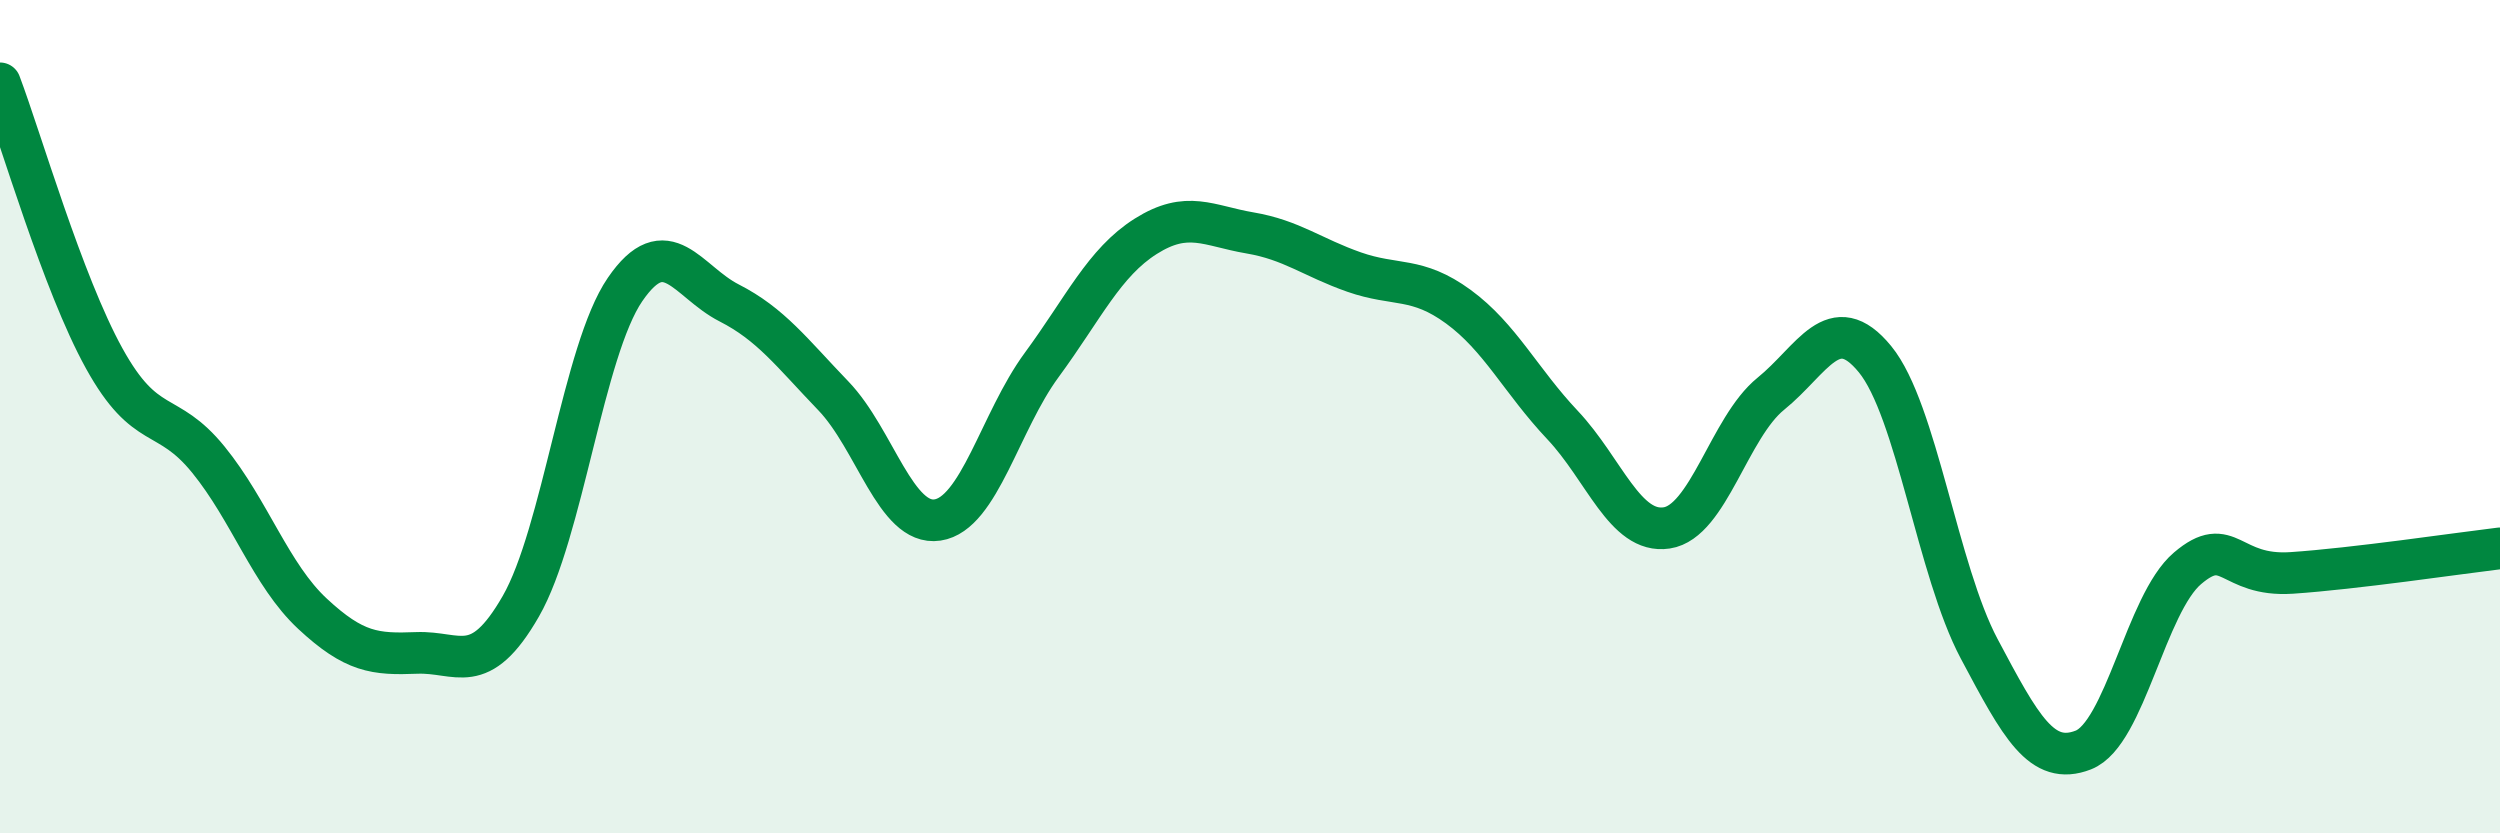
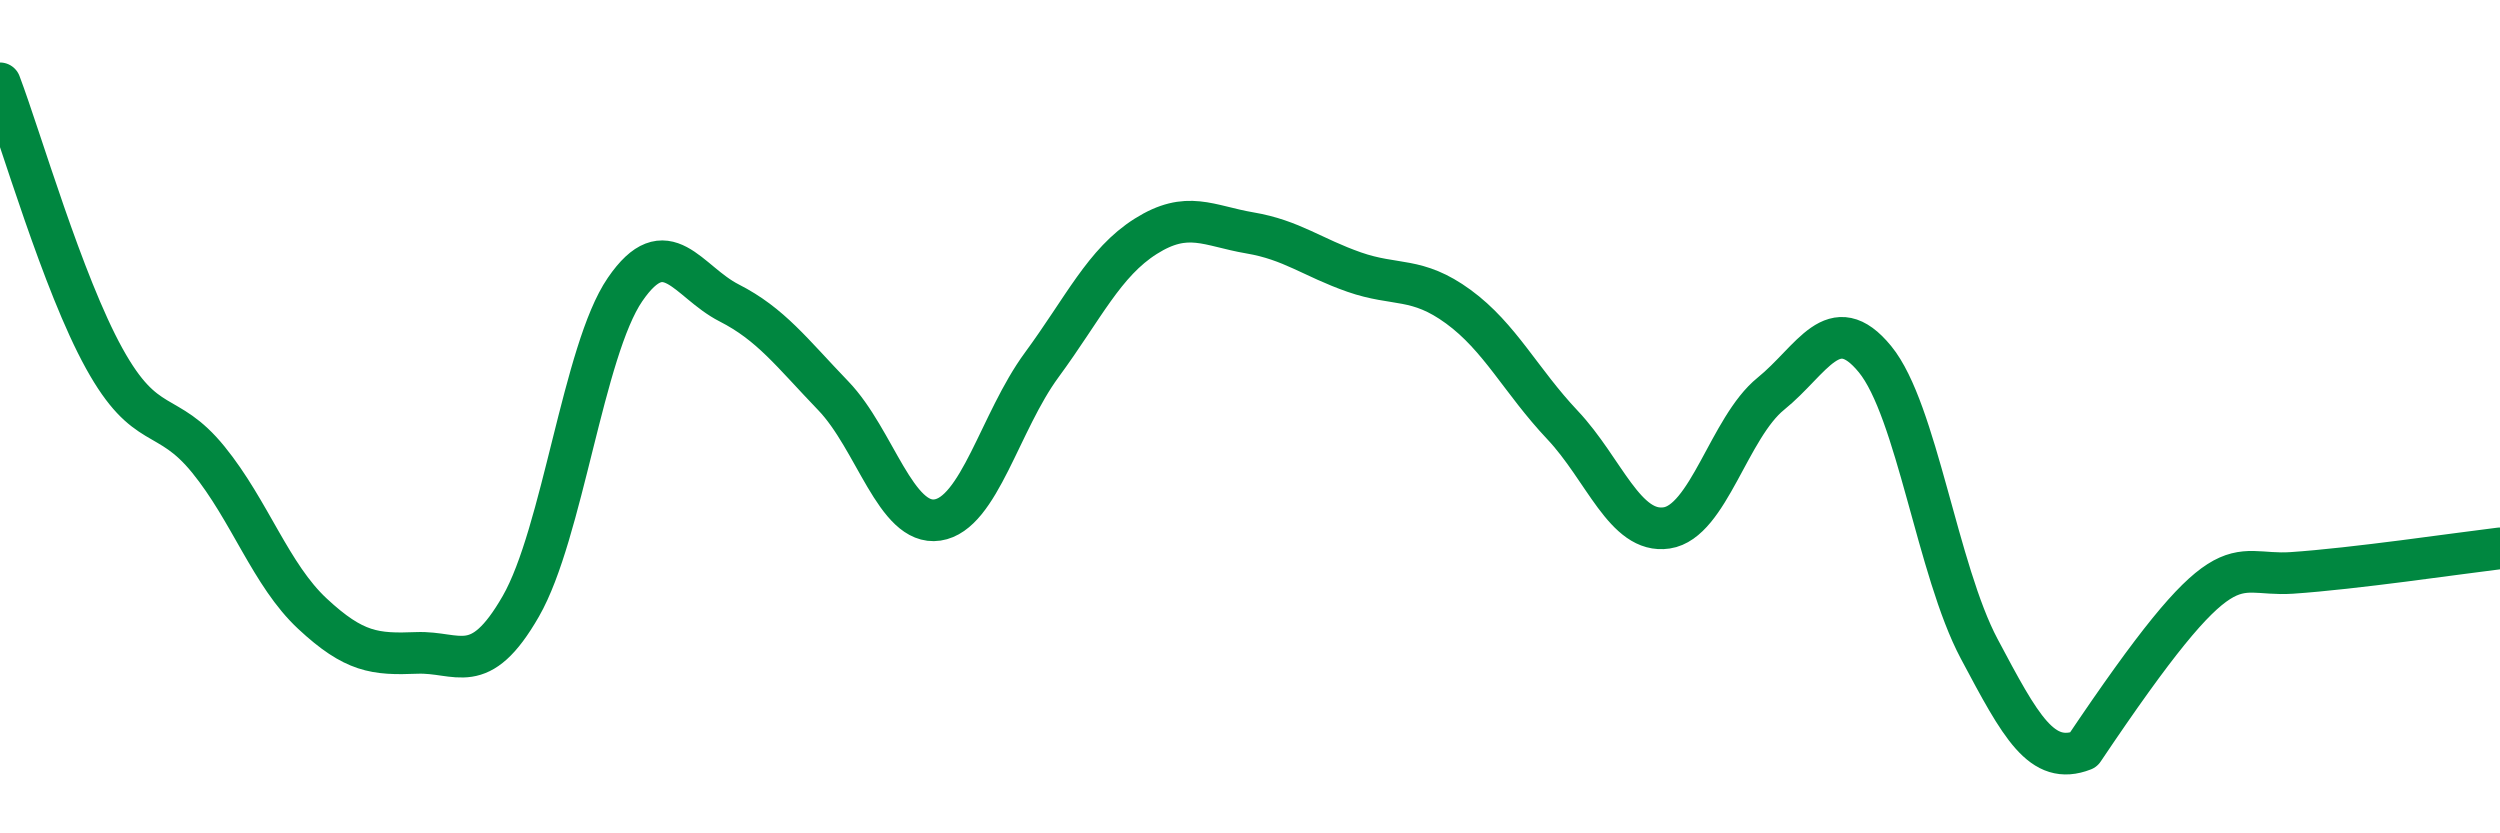
<svg xmlns="http://www.w3.org/2000/svg" width="60" height="20" viewBox="0 0 60 20">
-   <path d="M 0,2 C 0.5,3.32 1.5,6.79 2.5,8.6 C 3.5,10.41 4,9.8 5,11.03 C 6,12.26 6.5,13.8 7.5,14.73 C 8.5,15.66 9,15.71 10,15.67 C 11,15.63 11.5,16.29 12.5,14.55 C 13.5,12.81 14,8.41 15,6.95 C 16,5.49 16.5,6.76 17.5,7.27 C 18.5,7.78 19,8.46 20,9.5 C 21,10.54 21.5,12.63 22.5,12.48 C 23.5,12.33 24,10.12 25,8.76 C 26,7.4 26.5,6.3 27.5,5.67 C 28.5,5.04 29,5.42 30,5.59 C 31,5.76 31.5,6.18 32.5,6.53 C 33.5,6.88 34,6.63 35,7.36 C 36,8.09 36.5,9.14 37.5,10.2 C 38.5,11.26 39,12.82 40,12.67 C 41,12.52 41.5,10.26 42.5,9.45 C 43.5,8.64 44,7.4 45,8.62 C 46,9.84 46.5,13.69 47.5,15.57 C 48.5,17.45 49,18.39 50,18 C 51,17.61 51.5,14.49 52.5,13.64 C 53.5,12.79 53.5,13.85 55,13.75 C 56.5,13.65 59,13.28 60,13.16L60 20L0 20Z" fill="#008740" opacity="0.1" stroke-linecap="round" stroke-linejoin="round" />
-   <path d="M 0,2 C 0.5,3.32 1.5,6.79 2.5,8.6 C 3.5,10.41 4,9.8 5,11.03 C 6,12.26 6.5,13.8 7.5,14.73 C 8.5,15.66 9,15.71 10,15.67 C 11,15.63 11.5,16.29 12.5,14.55 C 13.5,12.81 14,8.41 15,6.95 C 16,5.49 16.5,6.76 17.5,7.27 C 18.5,7.78 19,8.46 20,9.5 C 21,10.54 21.5,12.63 22.5,12.48 C 23.5,12.33 24,10.12 25,8.76 C 26,7.4 26.5,6.3 27.5,5.67 C 28.5,5.04 29,5.42 30,5.59 C 31,5.76 31.5,6.18 32.5,6.53 C 33.5,6.88 34,6.63 35,7.36 C 36,8.09 36.5,9.14 37.5,10.2 C 38.5,11.26 39,12.82 40,12.67 C 41,12.52 41.5,10.26 42.5,9.45 C 43.5,8.64 44,7.4 45,8.62 C 46,9.84 46.5,13.69 47.5,15.57 C 48.5,17.45 49,18.39 50,18 C 51,17.61 51.5,14.49 52.5,13.64 C 53.5,12.79 53.5,13.85 55,13.75 C 56.5,13.65 59,13.28 60,13.16" stroke="#008740" stroke-width="1" fill="none" stroke-linecap="round" stroke-linejoin="round" />
+   <path d="M 0,2 C 0.5,3.32 1.5,6.79 2.5,8.6 C 3.5,10.41 4,9.8 5,11.03 C 6,12.26 6.5,13.8 7.5,14.73 C 8.5,15.66 9,15.71 10,15.67 C 11,15.63 11.5,16.29 12.5,14.55 C 13.5,12.81 14,8.41 15,6.95 C 16,5.49 16.5,6.76 17.5,7.27 C 18.5,7.78 19,8.46 20,9.5 C 21,10.54 21.5,12.63 22.5,12.48 C 23.5,12.33 24,10.12 25,8.76 C 26,7.4 26.5,6.3 27.5,5.67 C 28.5,5.04 29,5.42 30,5.59 C 31,5.76 31.5,6.18 32.5,6.53 C 33.5,6.88 34,6.63 35,7.36 C 36,8.09 36.5,9.14 37.5,10.2 C 38.5,11.26 39,12.82 40,12.67 C 41,12.52 41.5,10.26 42.5,9.45 C 43.5,8.64 44,7.4 45,8.62 C 46,9.84 46.5,13.69 47.5,15.57 C 48.5,17.45 49,18.39 50,18 C 53.5,12.79 53.5,13.85 55,13.75 C 56.5,13.65 59,13.28 60,13.16" stroke="#008740" stroke-width="1" fill="none" stroke-linecap="round" stroke-linejoin="round" />
</svg>